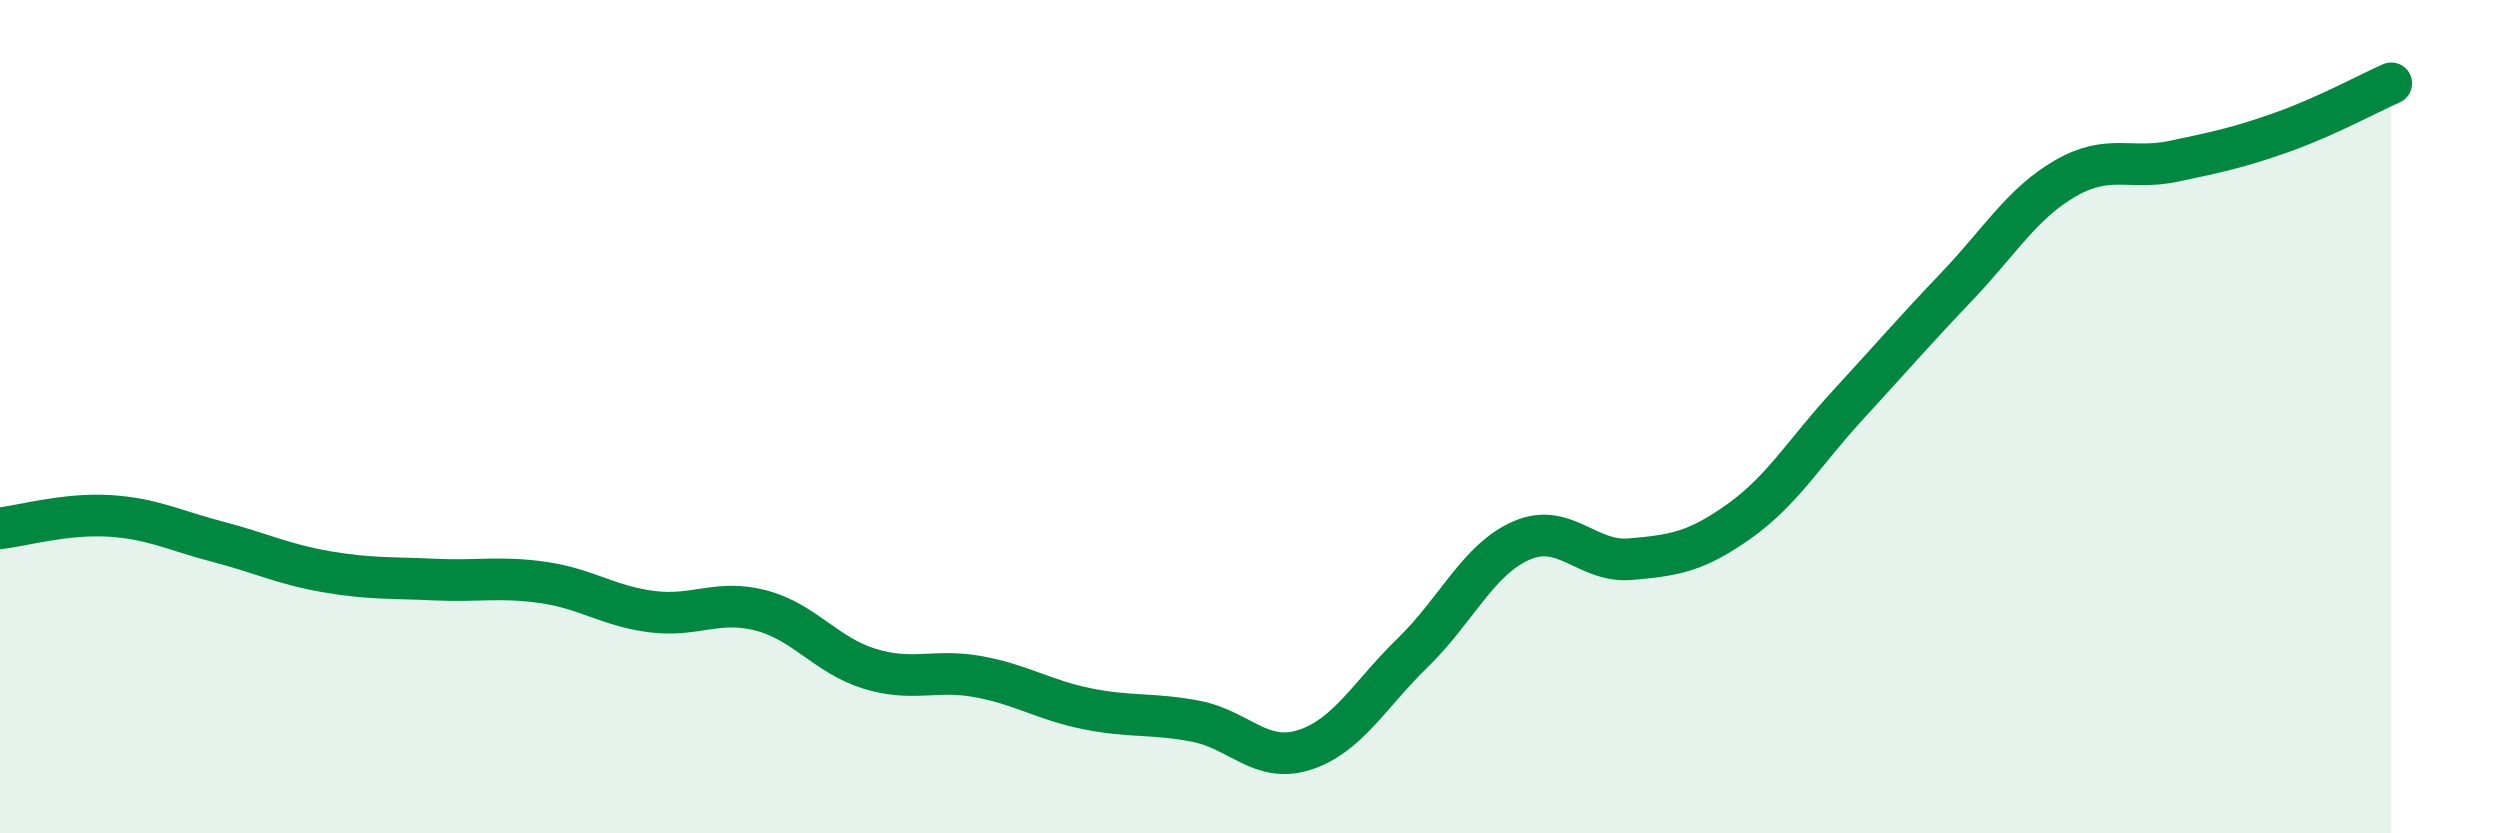
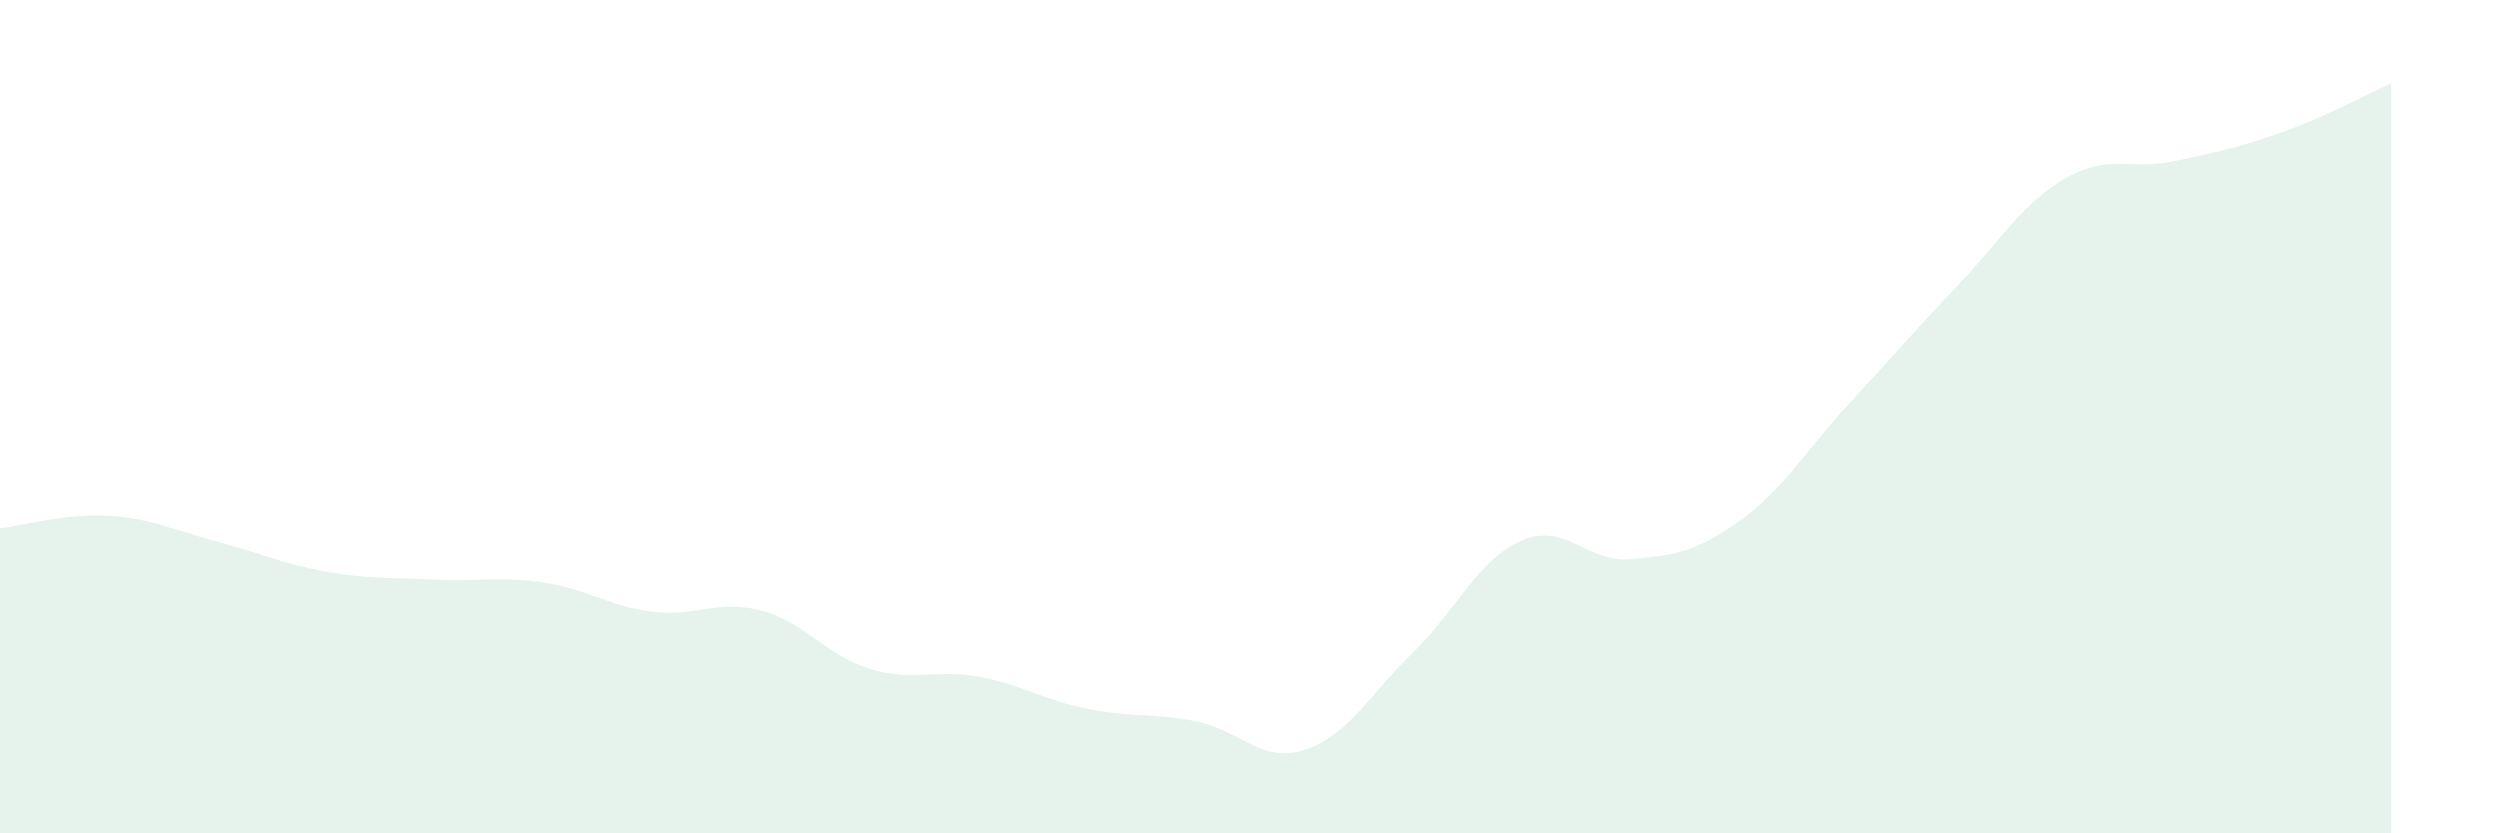
<svg xmlns="http://www.w3.org/2000/svg" width="60" height="20" viewBox="0 0 60 20">
  <path d="M 0,12.68 C 0.52,12.62 1.57,12.32 2.61,12.38 C 3.65,12.44 4.18,12.73 5.22,13 C 6.26,13.27 6.79,13.54 7.83,13.72 C 8.87,13.9 9.39,13.86 10.43,13.91 C 11.47,13.96 12,13.83 13.04,13.98 C 14.08,14.13 14.61,14.55 15.65,14.68 C 16.69,14.81 17.22,14.38 18.26,14.65 C 19.3,14.92 19.83,15.73 20.87,16.05 C 21.91,16.37 22.44,16.05 23.48,16.24 C 24.52,16.43 25.05,16.8 26.09,17.01 C 27.13,17.22 27.66,17.11 28.7,17.31 C 29.74,17.51 30.26,18.33 31.3,18 C 32.34,17.67 32.87,16.67 33.91,15.66 C 34.95,14.65 35.48,13.42 36.52,12.97 C 37.56,12.52 38.09,13.51 39.13,13.42 C 40.17,13.33 40.7,13.25 41.74,12.51 C 42.78,11.77 43.31,10.85 44.35,9.72 C 45.39,8.59 45.92,7.97 46.96,6.88 C 48,5.79 48.53,4.88 49.57,4.28 C 50.61,3.68 51.13,4.09 52.17,3.87 C 53.21,3.65 53.74,3.54 54.78,3.17 C 55.82,2.8 56.87,2.23 57.39,2L57.39 20L0 20Z" fill="#008740" opacity="0.1" stroke-linecap="round" stroke-linejoin="round" />
-   <path d="M 0,12.68 C 0.52,12.62 1.57,12.32 2.61,12.38 C 3.65,12.44 4.18,12.73 5.22,13 C 6.26,13.27 6.79,13.54 7.83,13.72 C 8.87,13.9 9.39,13.86 10.43,13.91 C 11.47,13.96 12,13.83 13.04,13.98 C 14.08,14.13 14.61,14.55 15.65,14.68 C 16.69,14.81 17.22,14.38 18.26,14.65 C 19.3,14.92 19.83,15.73 20.87,16.05 C 21.91,16.37 22.44,16.05 23.48,16.24 C 24.52,16.43 25.05,16.8 26.09,17.01 C 27.13,17.22 27.66,17.11 28.7,17.31 C 29.74,17.51 30.26,18.33 31.3,18 C 32.34,17.67 32.87,16.67 33.91,15.66 C 34.95,14.65 35.48,13.42 36.52,12.97 C 37.56,12.52 38.09,13.51 39.13,13.42 C 40.17,13.33 40.7,13.25 41.74,12.51 C 42.78,11.77 43.31,10.85 44.35,9.72 C 45.39,8.59 45.92,7.97 46.96,6.88 C 48,5.79 48.53,4.88 49.57,4.28 C 50.61,3.68 51.13,4.09 52.17,3.87 C 53.21,3.65 53.74,3.54 54.78,3.17 C 55.82,2.8 56.87,2.23 57.39,2" stroke="#008740" stroke-width="1" fill="none" stroke-linecap="round" stroke-linejoin="round" />
</svg>